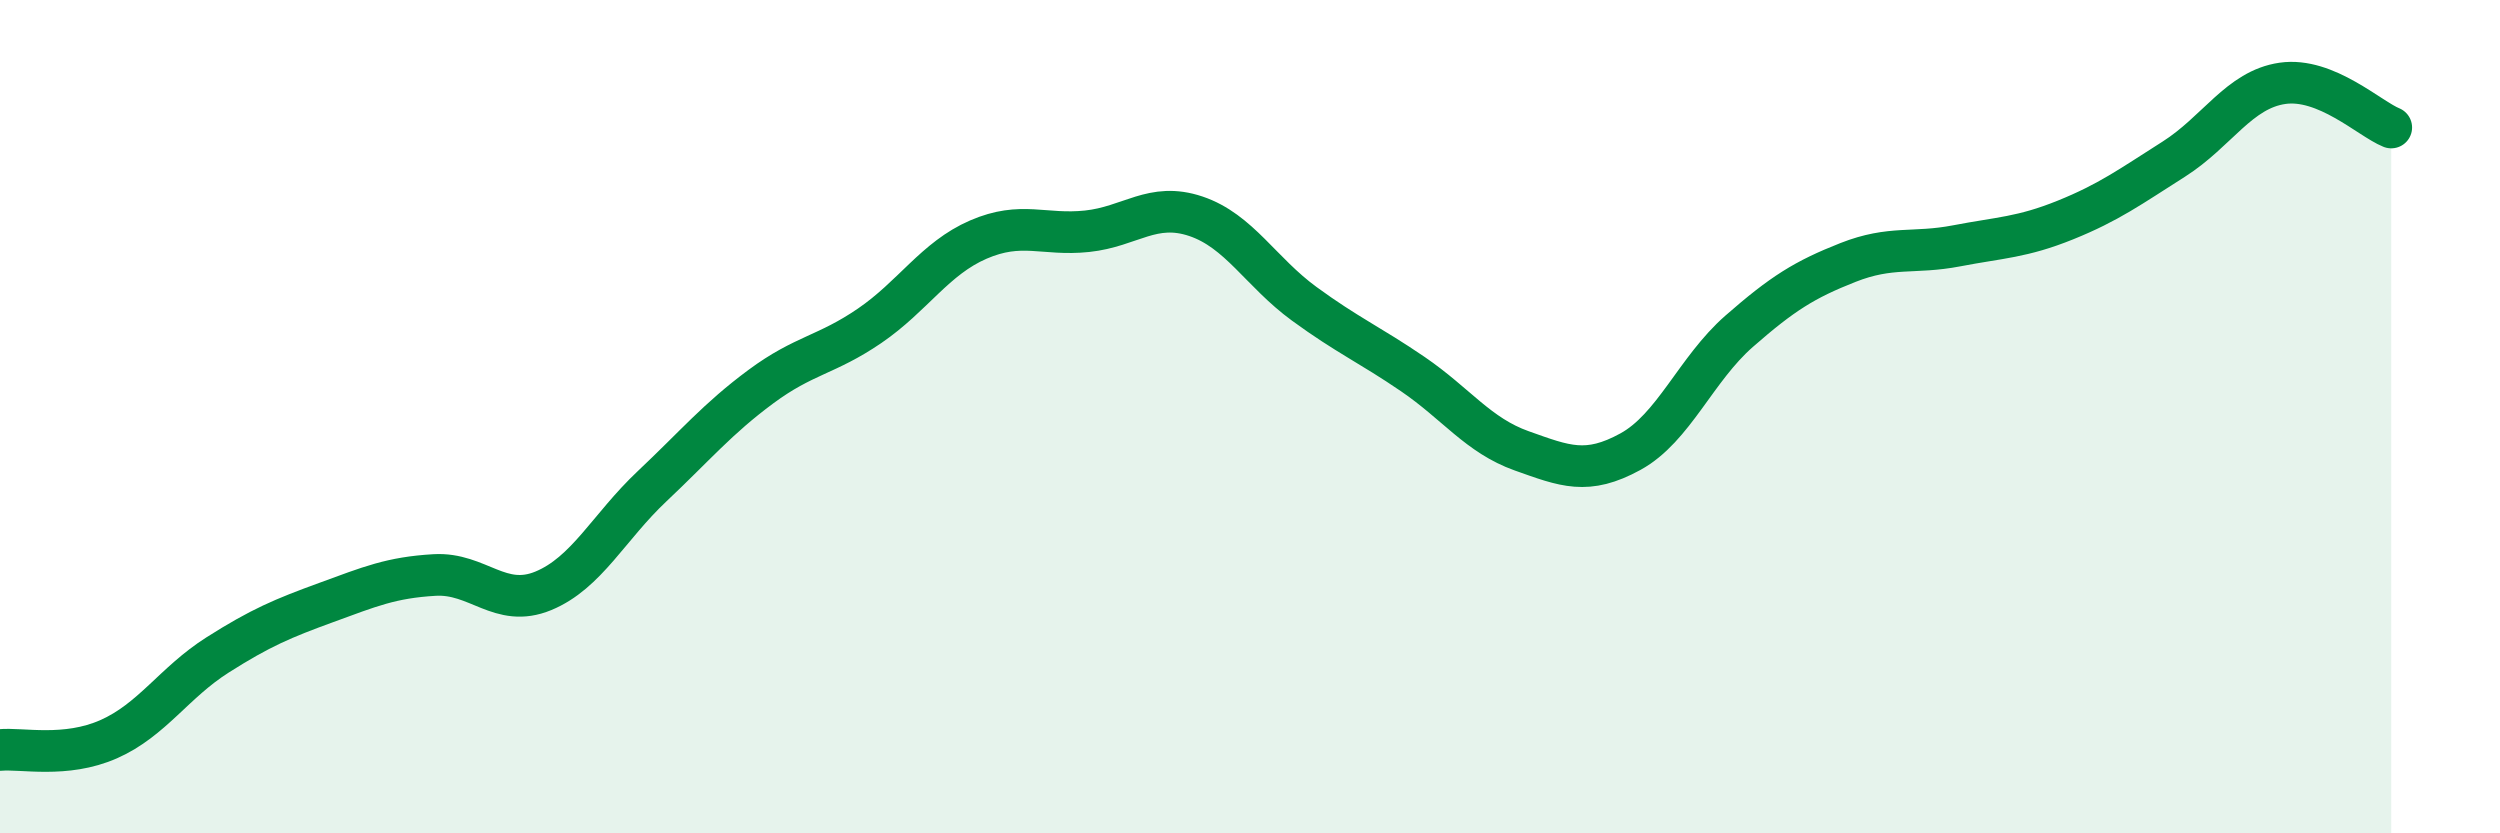
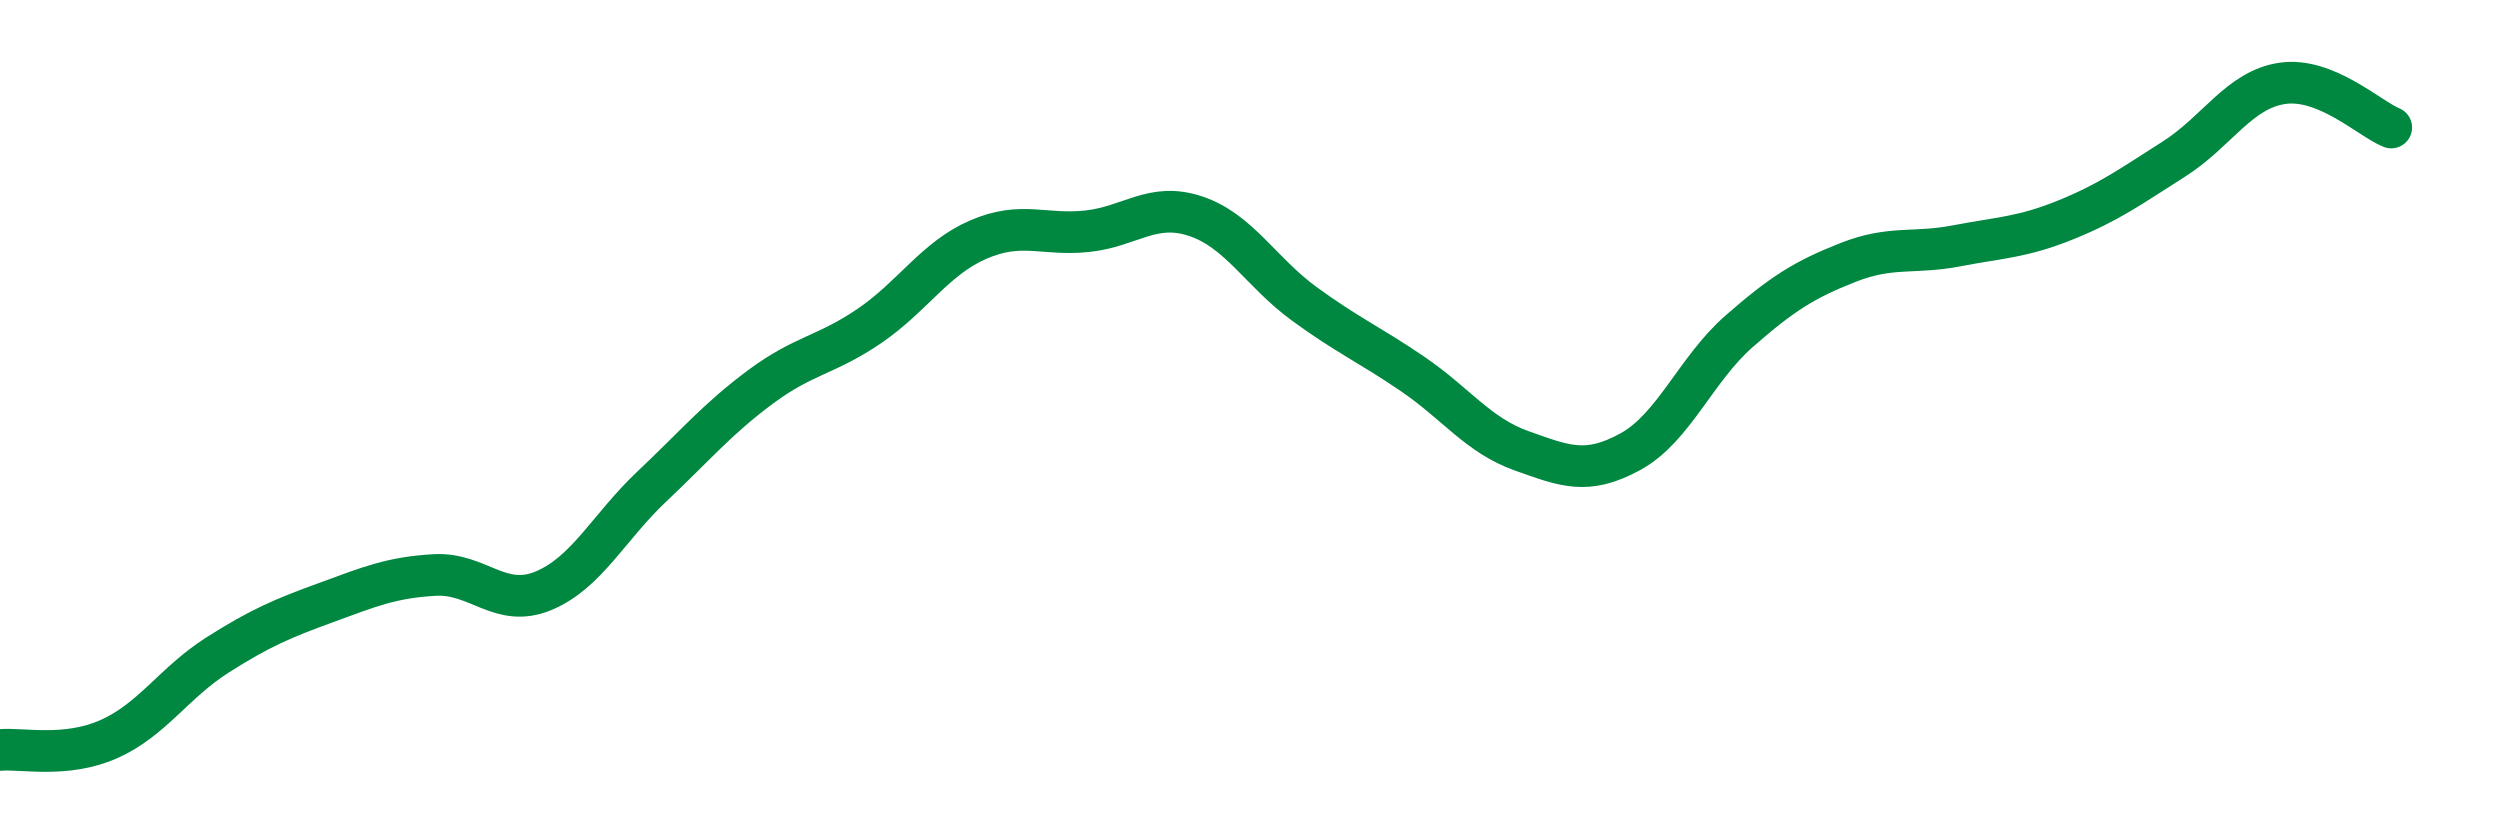
<svg xmlns="http://www.w3.org/2000/svg" width="60" height="20" viewBox="0 0 60 20">
-   <path d="M 0,18 C 0.52,17.95 1.57,18.2 2.61,17.74 C 3.65,17.28 4.18,16.38 5.22,15.72 C 6.26,15.06 6.79,14.84 7.83,14.46 C 8.87,14.08 9.39,13.86 10.43,13.8 C 11.47,13.74 12,14.61 13.04,14.18 C 14.08,13.75 14.61,12.65 15.65,11.67 C 16.69,10.69 17.22,10.05 18.26,9.28 C 19.3,8.51 19.83,8.53 20.87,7.82 C 21.91,7.11 22.44,6.2 23.48,5.75 C 24.52,5.3 25.05,5.66 26.09,5.55 C 27.13,5.44 27.66,4.84 28.7,5.19 C 29.74,5.54 30.26,6.53 31.3,7.29 C 32.34,8.05 32.87,8.27 33.91,8.98 C 34.95,9.69 35.48,10.45 36.52,10.82 C 37.56,11.19 38.09,11.41 39.13,10.84 C 40.17,10.27 40.7,8.86 41.74,7.95 C 42.78,7.04 43.31,6.71 44.35,6.3 C 45.39,5.89 45.92,6.1 46.96,5.9 C 48,5.7 48.53,5.7 49.57,5.28 C 50.61,4.86 51.13,4.48 52.17,3.82 C 53.21,3.16 53.74,2.15 54.78,2 C 55.82,1.85 56.87,2.85 57.39,3.06L57.39 20L0 20Z" fill="#008740" opacity="0.1" stroke-linecap="round" stroke-linejoin="round" />
  <path d="M 0,18 C 0.52,17.95 1.57,18.2 2.61,17.74 C 3.65,17.28 4.18,16.38 5.22,15.72 C 6.26,15.06 6.79,14.84 7.83,14.46 C 8.87,14.08 9.39,13.86 10.43,13.8 C 11.47,13.74 12,14.61 13.04,14.18 C 14.08,13.75 14.61,12.65 15.65,11.67 C 16.69,10.69 17.22,10.05 18.26,9.28 C 19.3,8.51 19.83,8.53 20.87,7.82 C 21.91,7.11 22.44,6.2 23.48,5.75 C 24.52,5.3 25.05,5.66 26.09,5.55 C 27.13,5.44 27.66,4.84 28.7,5.19 C 29.74,5.54 30.26,6.53 31.3,7.29 C 32.34,8.05 32.87,8.27 33.91,8.98 C 34.95,9.69 35.48,10.45 36.52,10.82 C 37.56,11.19 38.09,11.41 39.13,10.84 C 40.17,10.27 40.7,8.86 41.74,7.95 C 42.78,7.04 43.31,6.71 44.35,6.3 C 45.39,5.89 45.92,6.1 46.96,5.9 C 48,5.7 48.53,5.7 49.57,5.28 C 50.61,4.86 51.13,4.48 52.17,3.82 C 53.21,3.16 53.74,2.15 54.78,2 C 55.82,1.85 56.87,2.85 57.39,3.06" stroke="#008740" stroke-width="1" fill="none" stroke-linecap="round" stroke-linejoin="round" />
</svg>